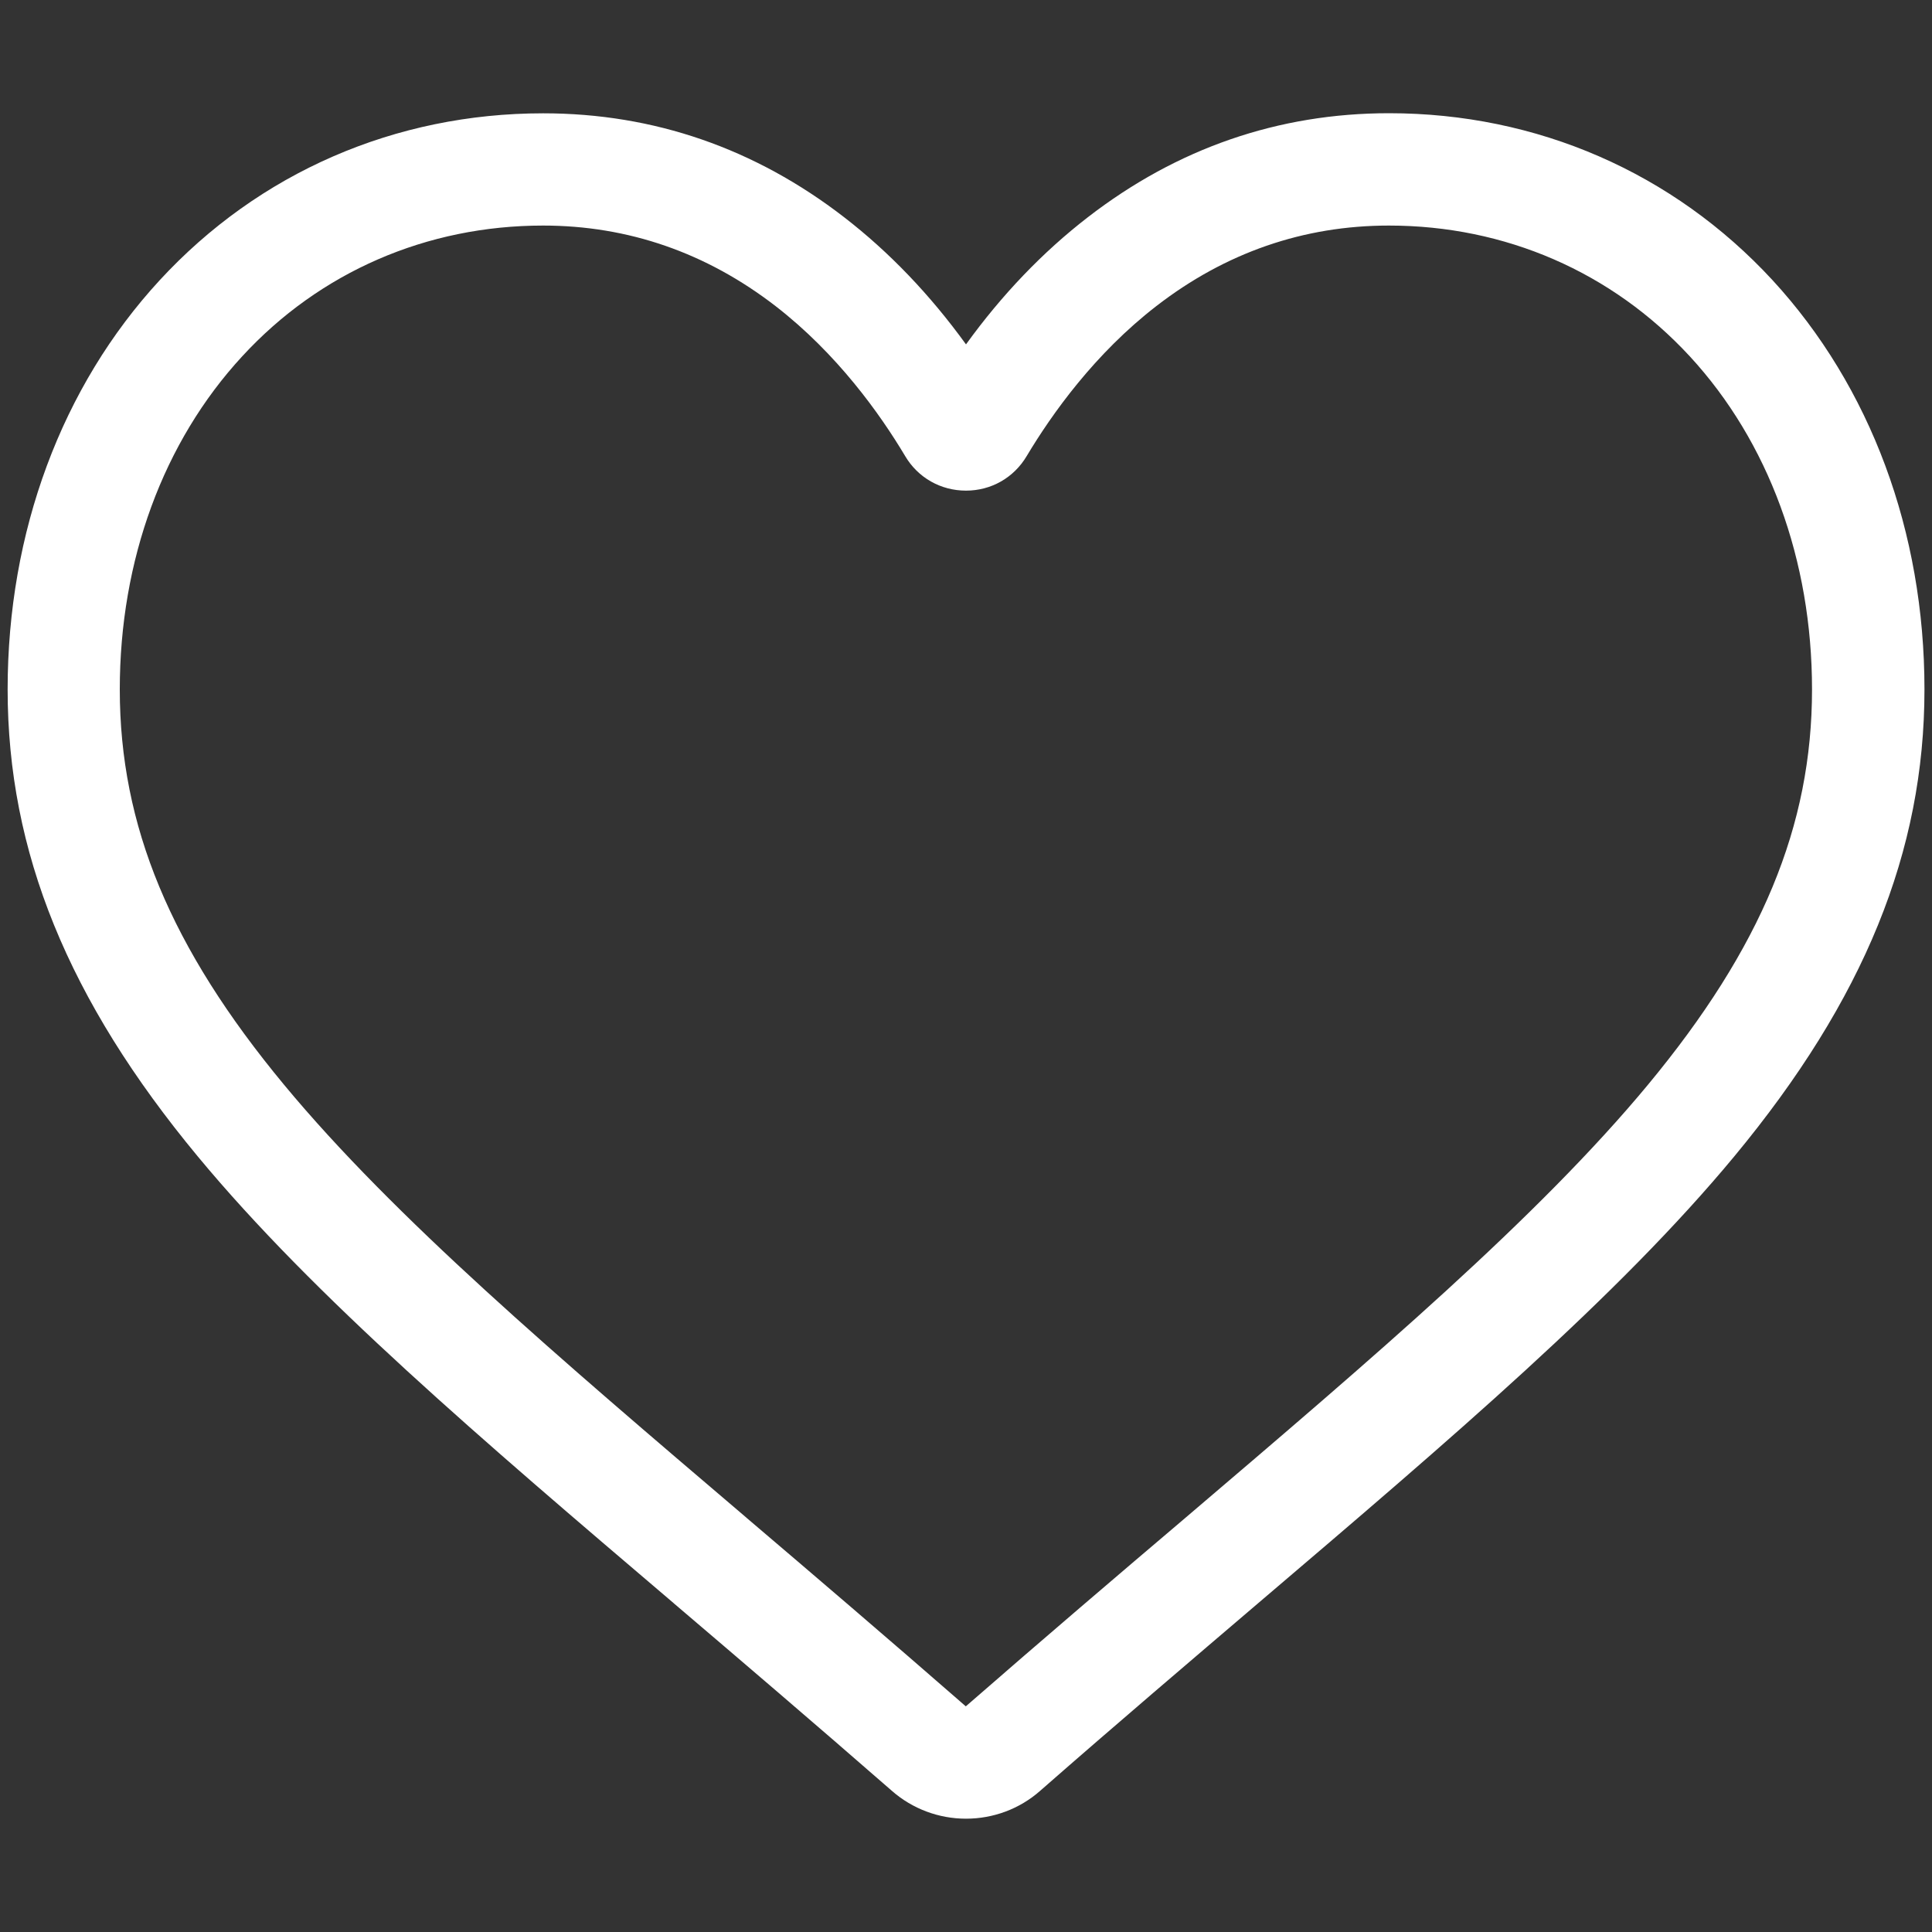
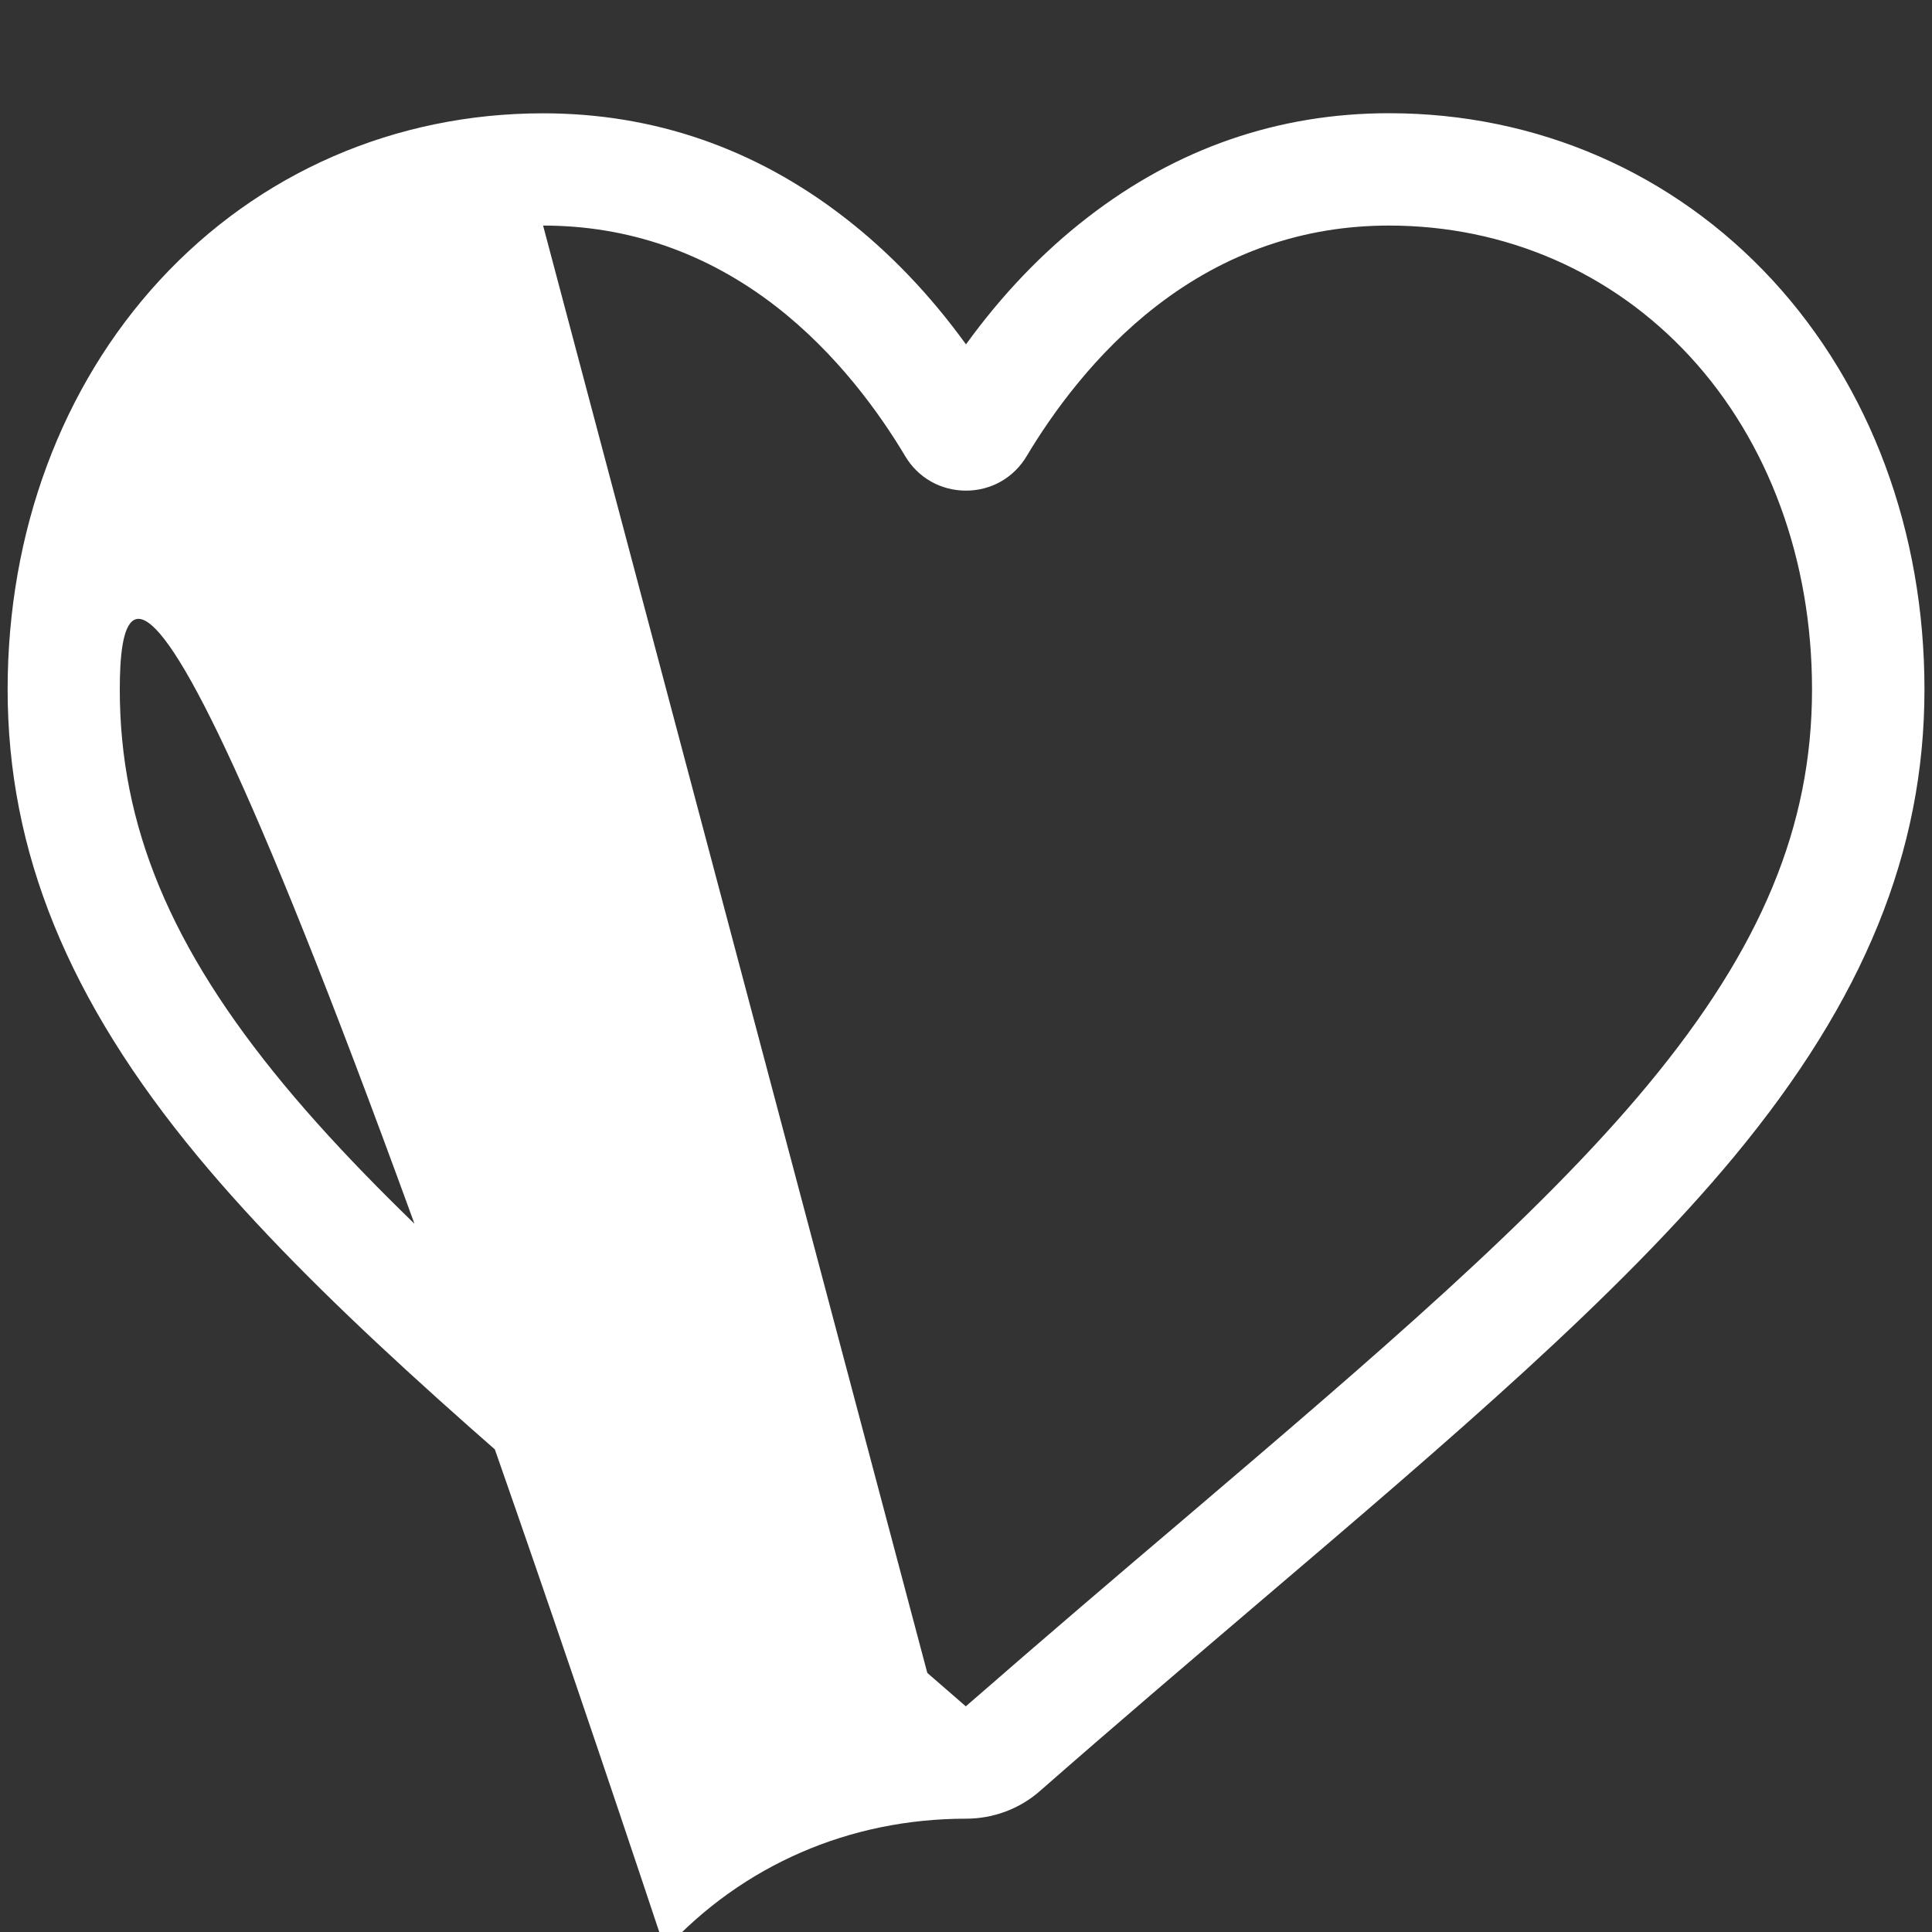
<svg xmlns="http://www.w3.org/2000/svg" version="1.1" id="Layer_1" x="0px" y="0px" width="20px" height="20px" viewBox="0 0 20 20" enable-background="new 0 0 20 20" xml:space="preserve">
  <rect x="0" y="0" width="20" height="20" fill="#333333" stroke="none" />
-   <path fill="#FFFFFF" d="M10,18.827c-0.282,0-0.555-0.102-0.767-0.288c-0.802-0.7-1.574-1.359-2.256-1.94l-0.003-0.003  c-2-1.703-3.726-3.176-4.927-4.625c-1.343-1.62-1.968-3.156-1.968-4.834c0-1.631,0.559-3.135,1.574-4.236  c1.027-1.114,2.437-1.728,3.97-1.728c1.145,0,2.194,0.363,3.117,1.077C9.206,2.61,9.628,3.051,10,3.565  c0.372-0.515,0.795-0.956,1.261-1.316c0.923-0.714,1.972-1.077,3.118-1.077c1.531,0,2.942,0.614,3.97,1.728  c1.015,1.102,1.573,2.605,1.573,4.236c0,1.678-0.626,3.214-1.968,4.834c-1.201,1.449-2.928,2.921-4.927,4.624  c-0.683,0.583-1.458,1.242-2.26,1.945C10.555,18.726,10.282,18.827,10,18.827z M5.622,2.335c-1.205,0-2.311,0.48-3.115,1.354  C1.69,4.574,1.24,5.799,1.24,7.137c0,1.411,0.525,2.674,1.701,4.093c1.137,1.372,2.828,2.813,4.786,4.481l0.003,0.003  c0.685,0.583,1.46,1.245,2.268,1.95c0.811-0.707,1.588-1.37,2.275-1.953c1.958-1.669,3.648-3.109,4.786-4.481  c1.176-1.419,1.699-2.682,1.699-4.093c0-1.338-0.449-2.563-1.265-3.448c-0.806-0.873-1.911-1.354-3.115-1.354  c-0.883,0-1.692,0.28-2.407,0.833c-0.638,0.493-1.081,1.116-1.342,1.552C10.496,4.945,10.261,5.079,10,5.079  c-0.261,0-0.497-0.133-0.63-0.358c-0.26-0.436-0.704-1.059-1.341-1.552C7.313,2.616,6.503,2.335,5.622,2.335z" />
+   <path fill="#FFFFFF" d="M10,18.827c-0.282,0-0.555-0.102-0.767-0.288c-0.802-0.7-1.574-1.359-2.256-1.94l-0.003-0.003  c-2-1.703-3.726-3.176-4.927-4.625c-1.343-1.62-1.968-3.156-1.968-4.834c0-1.631,0.559-3.135,1.574-4.236  c1.027-1.114,2.437-1.728,3.97-1.728c1.145,0,2.194,0.363,3.117,1.077C9.206,2.61,9.628,3.051,10,3.565  c0.372-0.515,0.795-0.956,1.261-1.316c0.923-0.714,1.972-1.077,3.118-1.077c1.531,0,2.942,0.614,3.97,1.728  c1.015,1.102,1.573,2.605,1.573,4.236c0,1.678-0.626,3.214-1.968,4.834c-1.201,1.449-2.928,2.921-4.927,4.624  c-0.683,0.583-1.458,1.242-2.26,1.945C10.555,18.726,10.282,18.827,10,18.827z c-1.205,0-2.311,0.48-3.115,1.354  C1.69,4.574,1.24,5.799,1.24,7.137c0,1.411,0.525,2.674,1.701,4.093c1.137,1.372,2.828,2.813,4.786,4.481l0.003,0.003  c0.685,0.583,1.46,1.245,2.268,1.95c0.811-0.707,1.588-1.37,2.275-1.953c1.958-1.669,3.648-3.109,4.786-4.481  c1.176-1.419,1.699-2.682,1.699-4.093c0-1.338-0.449-2.563-1.265-3.448c-0.806-0.873-1.911-1.354-3.115-1.354  c-0.883,0-1.692,0.28-2.407,0.833c-0.638,0.493-1.081,1.116-1.342,1.552C10.496,4.945,10.261,5.079,10,5.079  c-0.261,0-0.497-0.133-0.63-0.358c-0.26-0.436-0.704-1.059-1.341-1.552C7.313,2.616,6.503,2.335,5.622,2.335z" />
</svg>